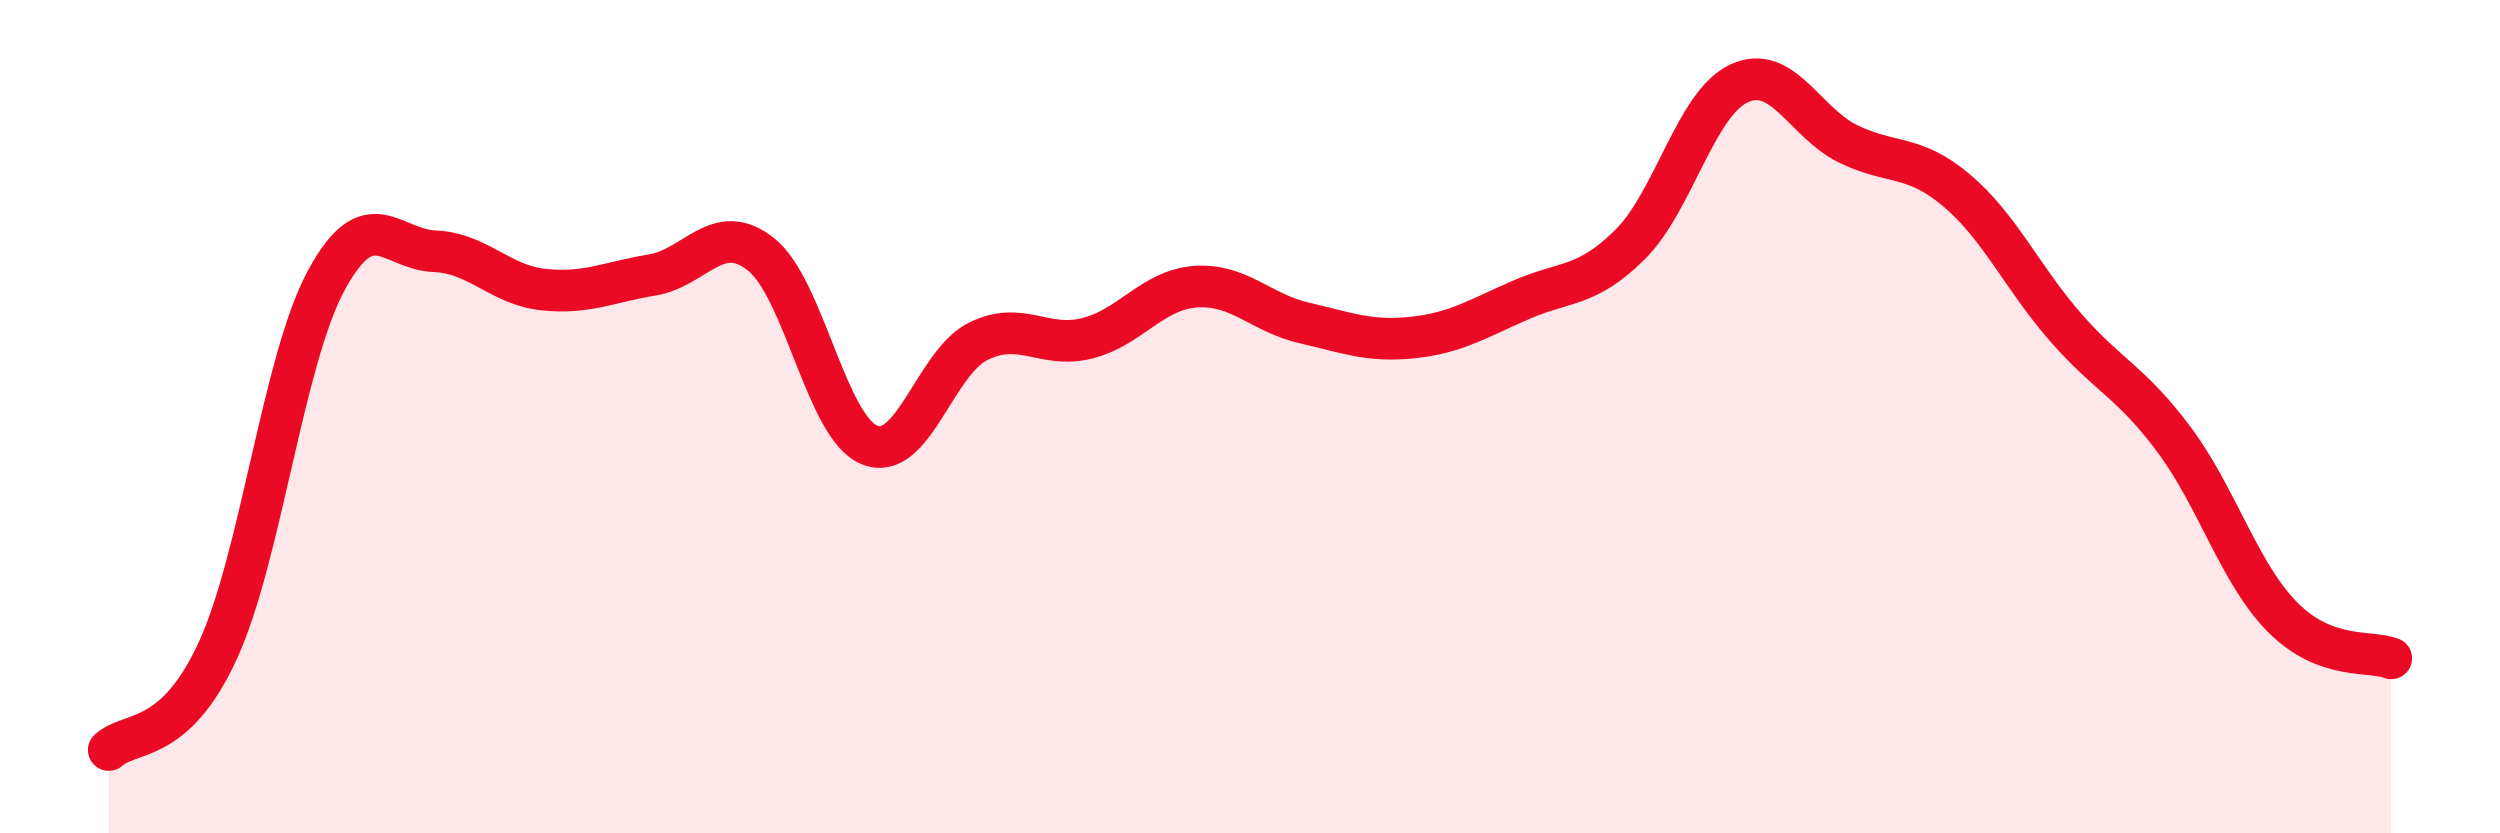
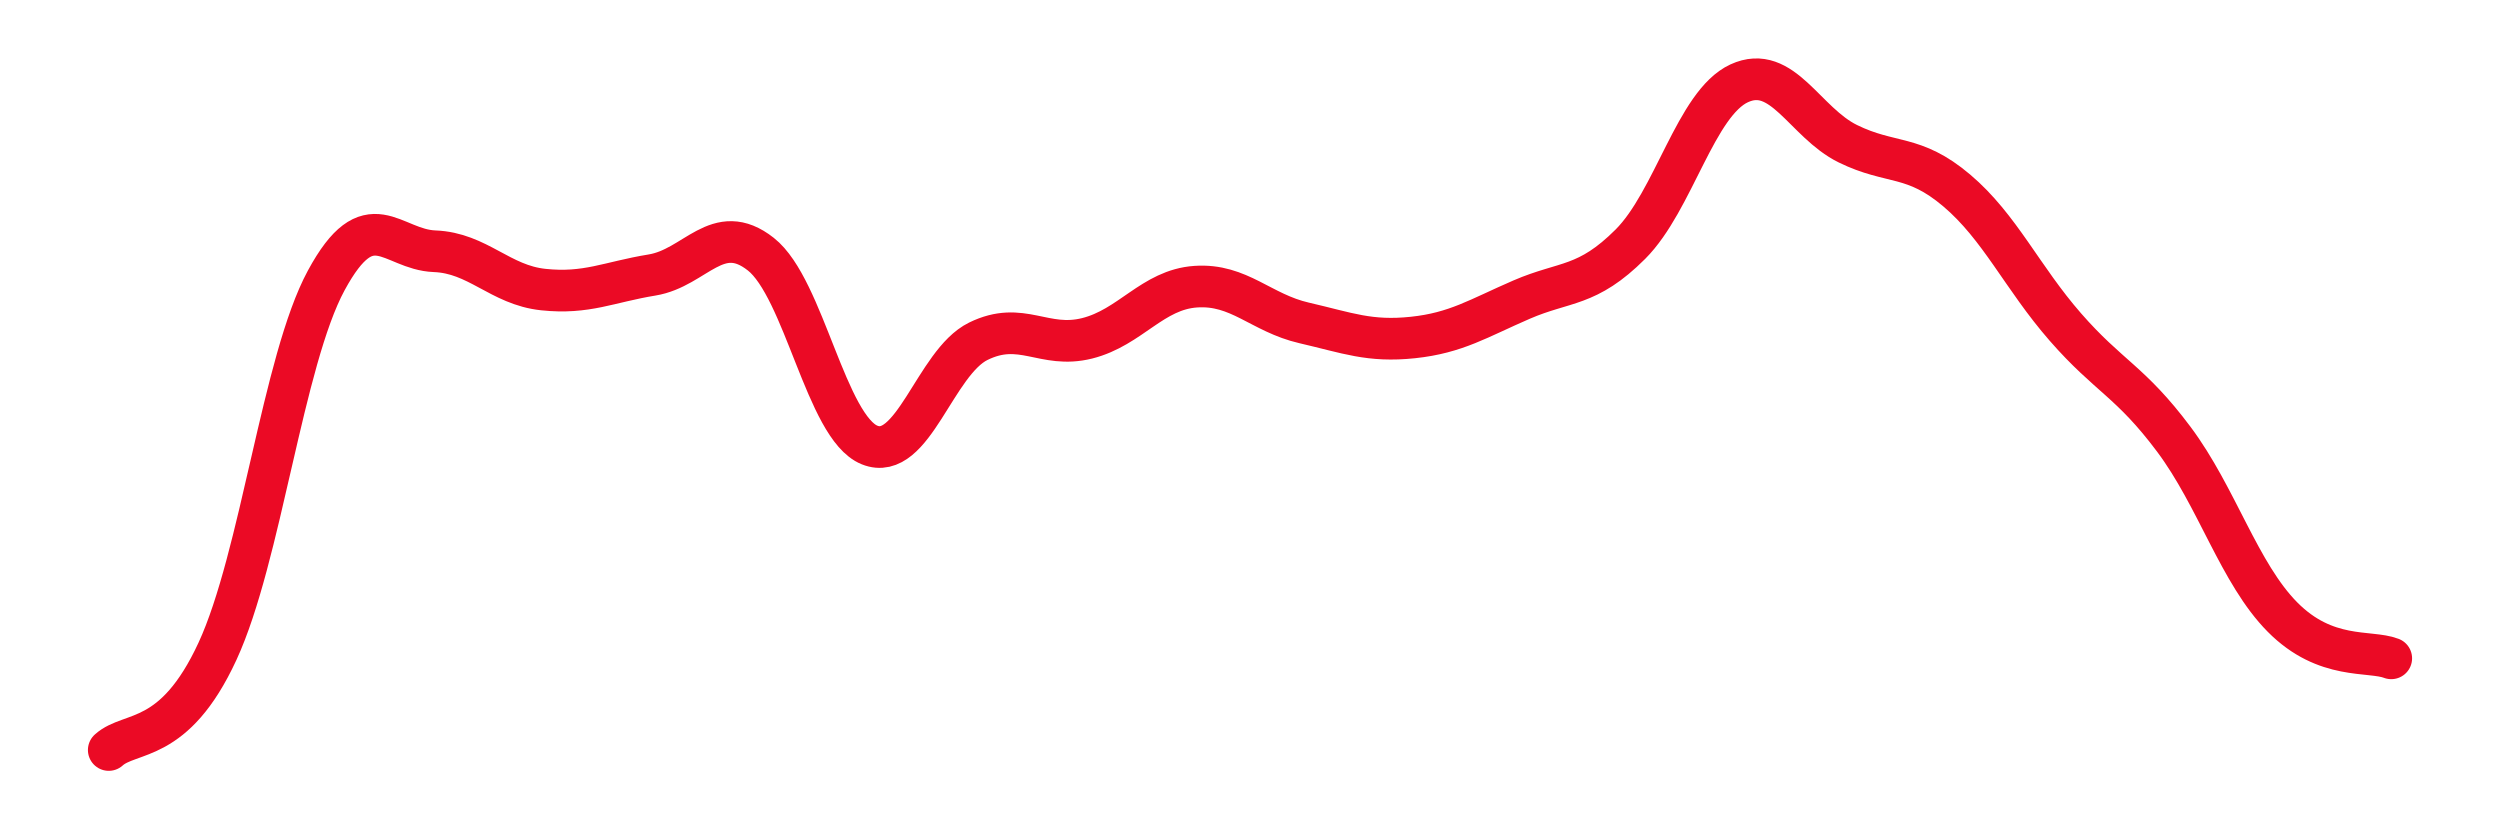
<svg xmlns="http://www.w3.org/2000/svg" width="60" height="20" viewBox="0 0 60 20">
-   <path d="M 2.61,18 C 3.13,17.53 4.18,17.88 5.22,15.63 C 6.26,13.38 6.79,8.65 7.83,6.73 C 8.87,4.81 9.39,5.99 10.43,6.03 C 11.47,6.07 12,6.84 13.04,6.95 C 14.08,7.06 14.61,6.77 15.65,6.6 C 16.69,6.43 17.22,5.28 18.26,6.1 C 19.3,6.92 19.83,10.26 20.87,10.68 C 21.91,11.1 22.44,8.7 23.48,8.19 C 24.52,7.68 25.05,8.38 26.09,8.12 C 27.13,7.86 27.66,6.95 28.7,6.88 C 29.74,6.81 30.26,7.51 31.3,7.75 C 32.34,7.99 32.87,8.21 33.91,8.1 C 34.95,7.99 35.48,7.64 36.52,7.19 C 37.56,6.74 38.09,6.9 39.13,5.86 C 40.17,4.82 40.7,2.48 41.74,2 C 42.78,1.52 43.31,2.94 44.35,3.45 C 45.39,3.96 45.92,3.69 46.96,4.57 C 48,5.45 48.53,6.66 49.57,7.85 C 50.61,9.04 51.13,9.15 52.17,10.54 C 53.21,11.93 53.74,13.76 54.78,14.81 C 55.82,15.86 56.87,15.6 57.39,15.8L57.39 20L2.61 20Z" fill="#EB0A25" opacity="0.1" stroke-linecap="round" stroke-linejoin="round" />
  <path d="M 2.61,18 C 3.13,17.53 4.18,17.88 5.22,15.63 C 6.26,13.38 6.79,8.65 7.83,6.73 C 8.87,4.81 9.39,5.99 10.43,6.03 C 11.47,6.07 12,6.84 13.04,6.95 C 14.08,7.06 14.61,6.77 15.65,6.6 C 16.69,6.43 17.22,5.28 18.26,6.1 C 19.3,6.92 19.83,10.26 20.87,10.68 C 21.91,11.1 22.44,8.7 23.48,8.19 C 24.52,7.68 25.05,8.38 26.09,8.12 C 27.13,7.86 27.66,6.95 28.7,6.88 C 29.74,6.81 30.26,7.51 31.3,7.75 C 32.34,7.99 32.87,8.21 33.91,8.1 C 34.95,7.99 35.48,7.64 36.52,7.19 C 37.56,6.74 38.09,6.9 39.13,5.86 C 40.17,4.82 40.7,2.48 41.74,2 C 42.78,1.52 43.31,2.94 44.35,3.45 C 45.39,3.96 45.92,3.69 46.96,4.57 C 48,5.45 48.53,6.66 49.57,7.85 C 50.61,9.04 51.13,9.15 52.17,10.54 C 53.21,11.93 53.74,13.76 54.78,14.81 C 55.82,15.86 56.87,15.6 57.39,15.8" stroke="#EB0A25" stroke-width="1" fill="none" stroke-linecap="round" stroke-linejoin="round" />
</svg>